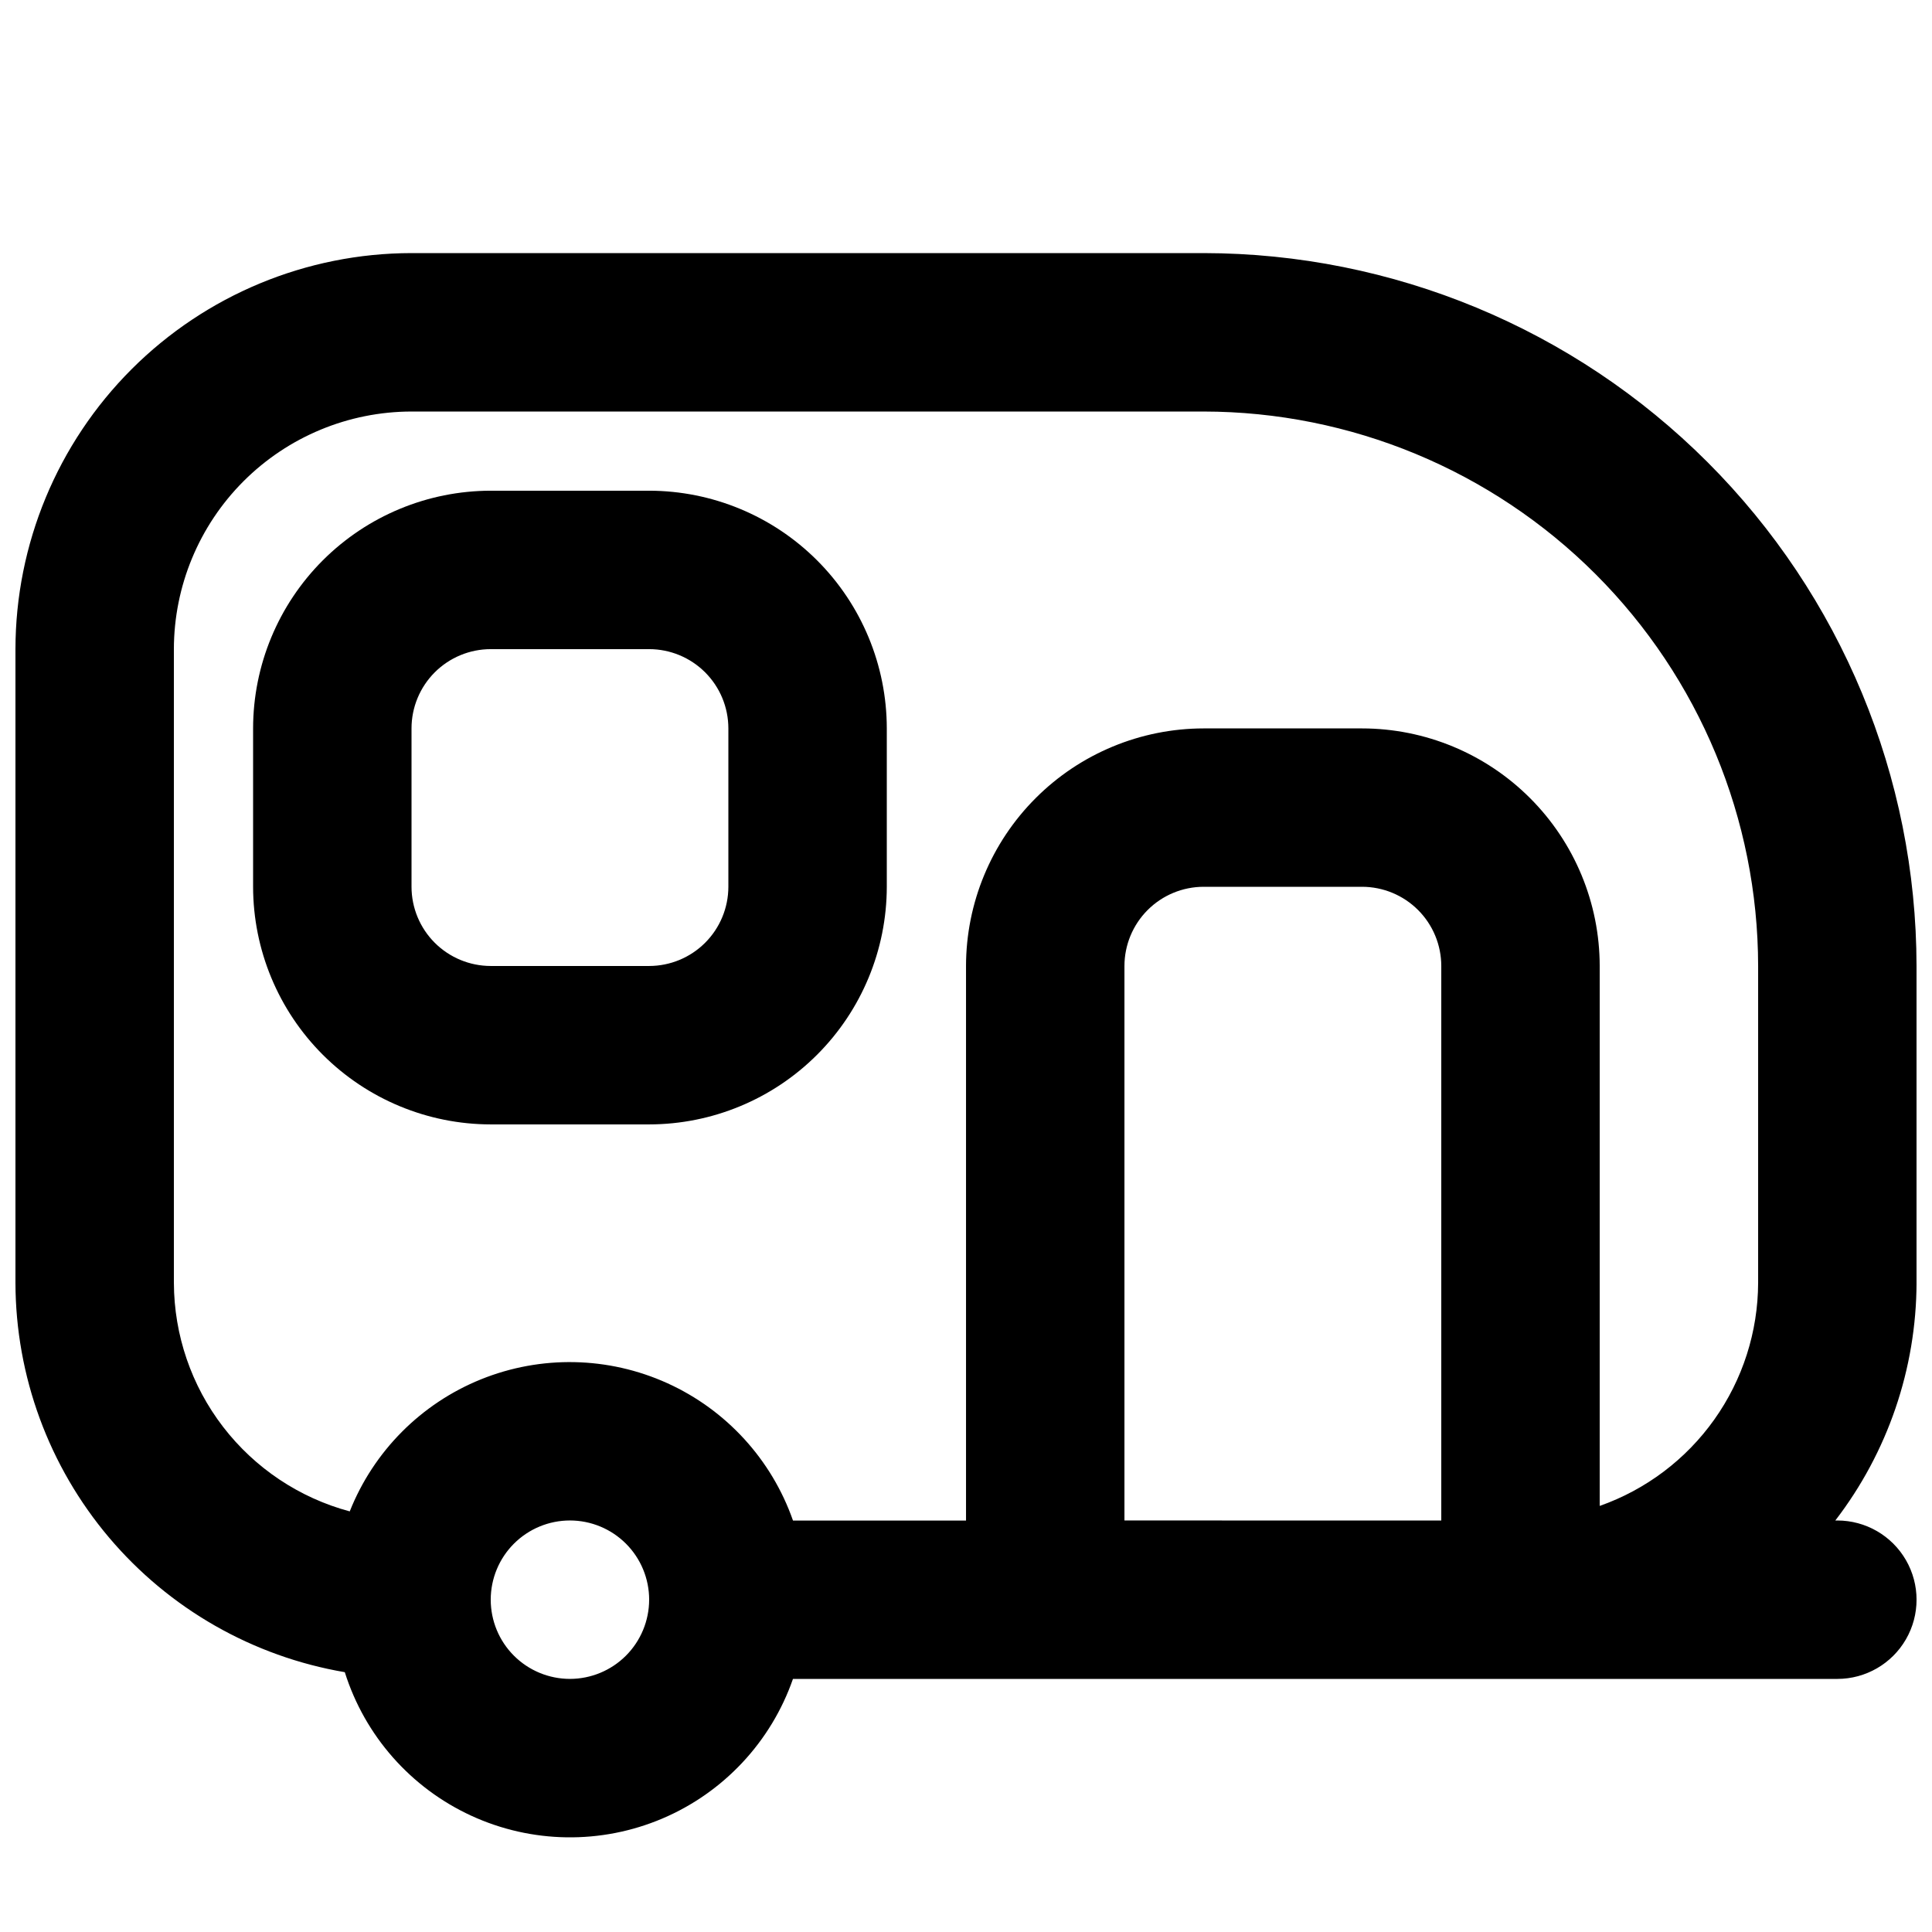
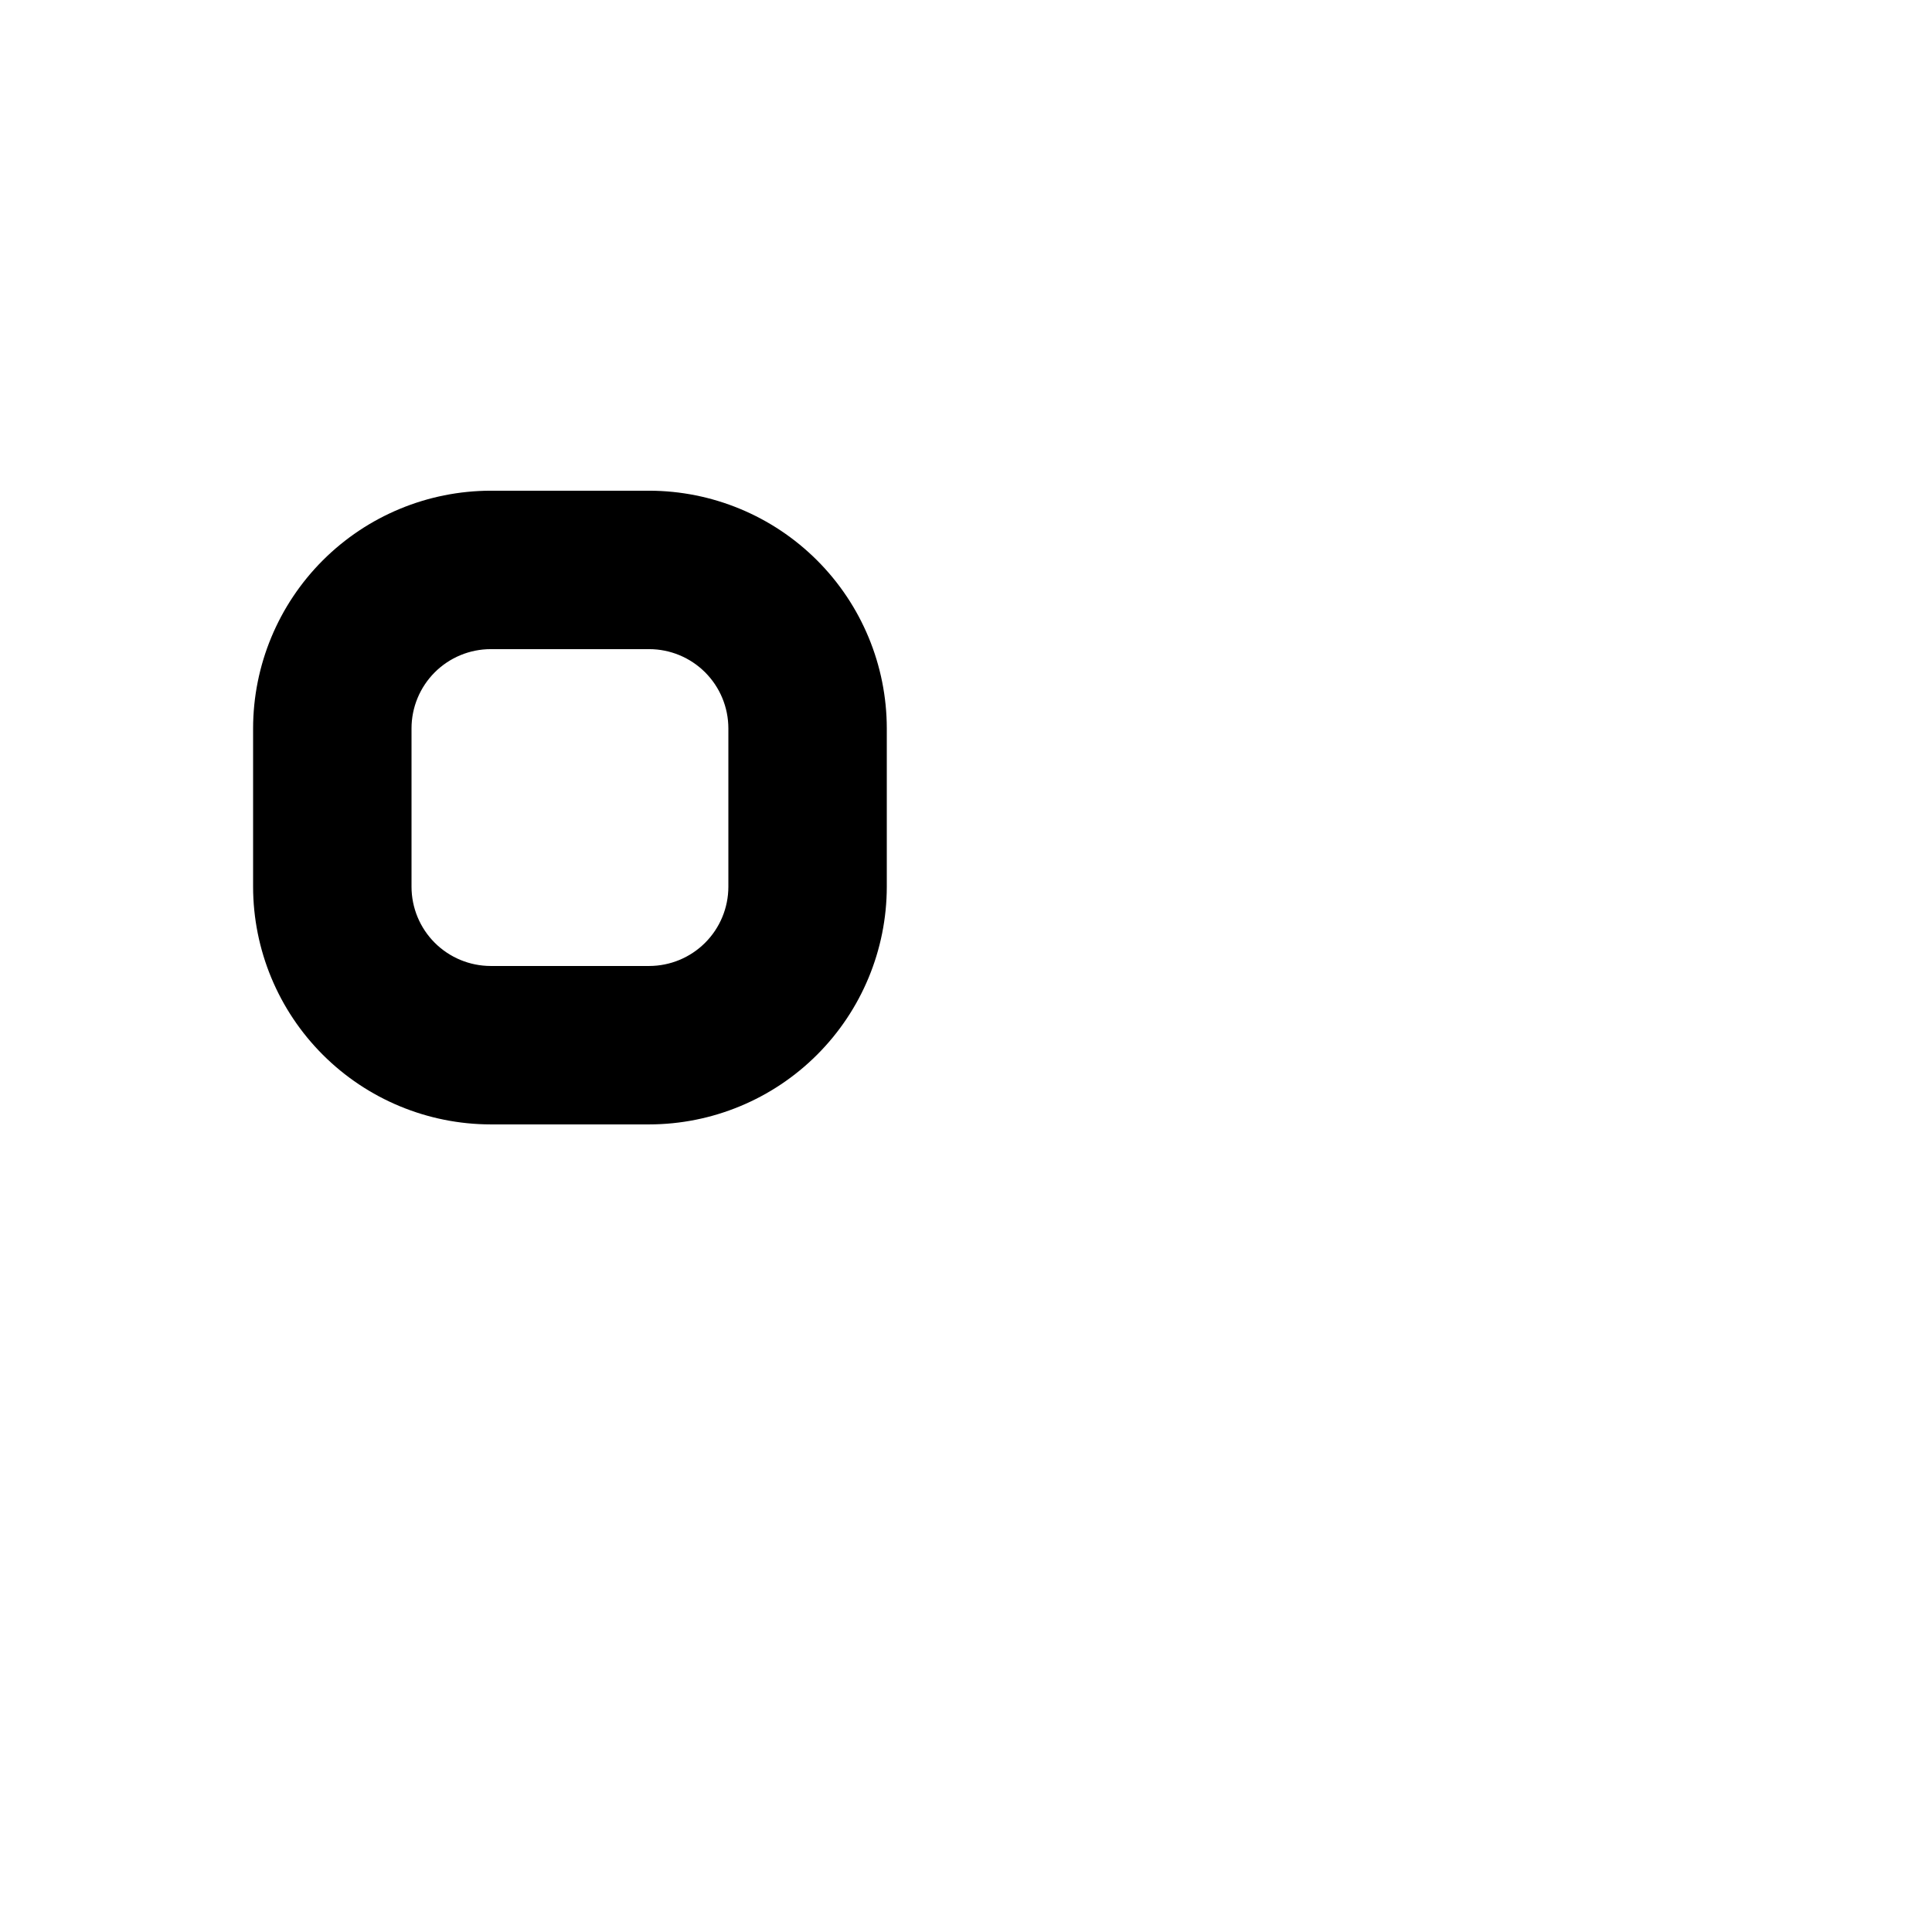
<svg xmlns="http://www.w3.org/2000/svg" width="800px" height="800px" version="1.1" viewBox="144 144 512 512">
  <defs>
    <clipPath id="a">
-       <path d="m148.09 211h503.81v420h-503.81z" />
-     </clipPath>
+       </clipPath>
  </defs>
  <g clip-path="url(#a)">
    <path d="m651.9 400c-0.055-50.09-19.977-98.113-55.395-133.53-35.422-35.422-83.441-55.344-133.53-55.398h-209.92c-27.828 0.031-54.504 11.102-74.184 30.777-19.676 19.676-30.746 46.355-30.777 74.184v167.94-0.004c0.059 24.727 8.848 48.637 24.816 67.512 15.969 18.879 38.09 31.508 62.465 35.664 5.301 16.832 17.465 30.641 33.488 38.027 16.027 7.387 34.426 7.66 50.664 0.762 16.242-6.902 28.812-20.34 34.617-37.004h276.77c7.5 0 14.43-4 18.18-10.496 3.75-6.492 3.75-14.496 0-20.992-3.75-6.492-10.68-10.496-18.18-10.496h-0.539 0.004c13.883-18.062 21.449-40.191 21.527-62.977zm-461.82 83.965v-167.93c0.02-16.699 6.66-32.707 18.465-44.512 11.809-11.805 27.812-18.445 44.512-18.465h209.92c38.957 0.043 76.305 15.539 103.86 43.09 27.547 27.547 43.043 64.895 43.086 103.86v83.969-0.004c-0.039 12.984-4.098 25.633-11.613 36.215-7.516 10.586-18.125 18.582-30.371 22.895v-143.07c-0.016-16.699-6.656-32.707-18.465-44.512-11.805-11.809-27.812-18.449-44.512-18.465h-41.98c-16.699 0.016-32.707 6.656-44.512 18.465-11.809 11.805-18.449 27.812-18.465 44.512v146.95l-45.855-0.004c-5.66-16.18-17.703-29.336-33.32-36.41-15.617-7.07-33.449-7.438-49.348-1.02-15.895 6.422-28.469 19.07-34.797 35.004-13.336-3.578-25.125-11.445-33.551-22.387-8.422-10.941-13.008-24.352-13.051-38.164zm104.96 104.96c-5.566 0-10.906-2.211-14.844-6.148-3.938-3.934-6.148-9.273-6.148-14.844 0-5.566 2.211-10.906 6.148-14.844 3.938-3.934 9.277-6.148 14.844-6.148 5.566 0 10.906 2.215 14.844 6.148 3.938 3.938 6.148 9.277 6.148 14.844-0.008 5.566-2.219 10.902-6.156 14.84-3.934 3.934-9.27 6.148-14.836 6.152zm146.95-41.984v-146.94c0.004-5.566 2.215-10.902 6.152-14.84 3.938-3.934 9.273-6.148 14.84-6.152h41.984-0.004c5.566 0.004 10.902 2.219 14.84 6.152 3.938 3.938 6.148 9.273 6.152 14.84v146.95z" />
  </g>
  <path d="m274.05 441.98h41.984c16.695-0.02 32.703-6.66 44.508-18.469 11.809-11.805 18.449-27.812 18.469-44.508v-41.984c-0.02-16.699-6.66-32.707-18.469-44.512-11.805-11.805-27.812-18.445-44.508-18.465h-41.984c-16.699 0.02-32.703 6.66-44.512 18.465-11.805 11.805-18.445 27.812-18.465 44.512v41.984c0.02 16.695 6.66 32.703 18.465 44.508 11.809 11.809 27.812 18.449 44.512 18.469zm-20.992-104.96c0.004-5.566 2.219-10.902 6.152-14.84 3.938-3.934 9.273-6.148 14.84-6.152h41.984c5.566 0.004 10.902 2.219 14.836 6.152 3.938 3.938 6.148 9.273 6.156 14.84v41.984c-0.008 5.566-2.219 10.902-6.156 14.836-3.934 3.938-9.27 6.148-14.836 6.156h-41.984c-5.566-0.008-10.902-2.219-14.84-6.156-3.934-3.934-6.148-9.27-6.152-14.836z" />
</svg>